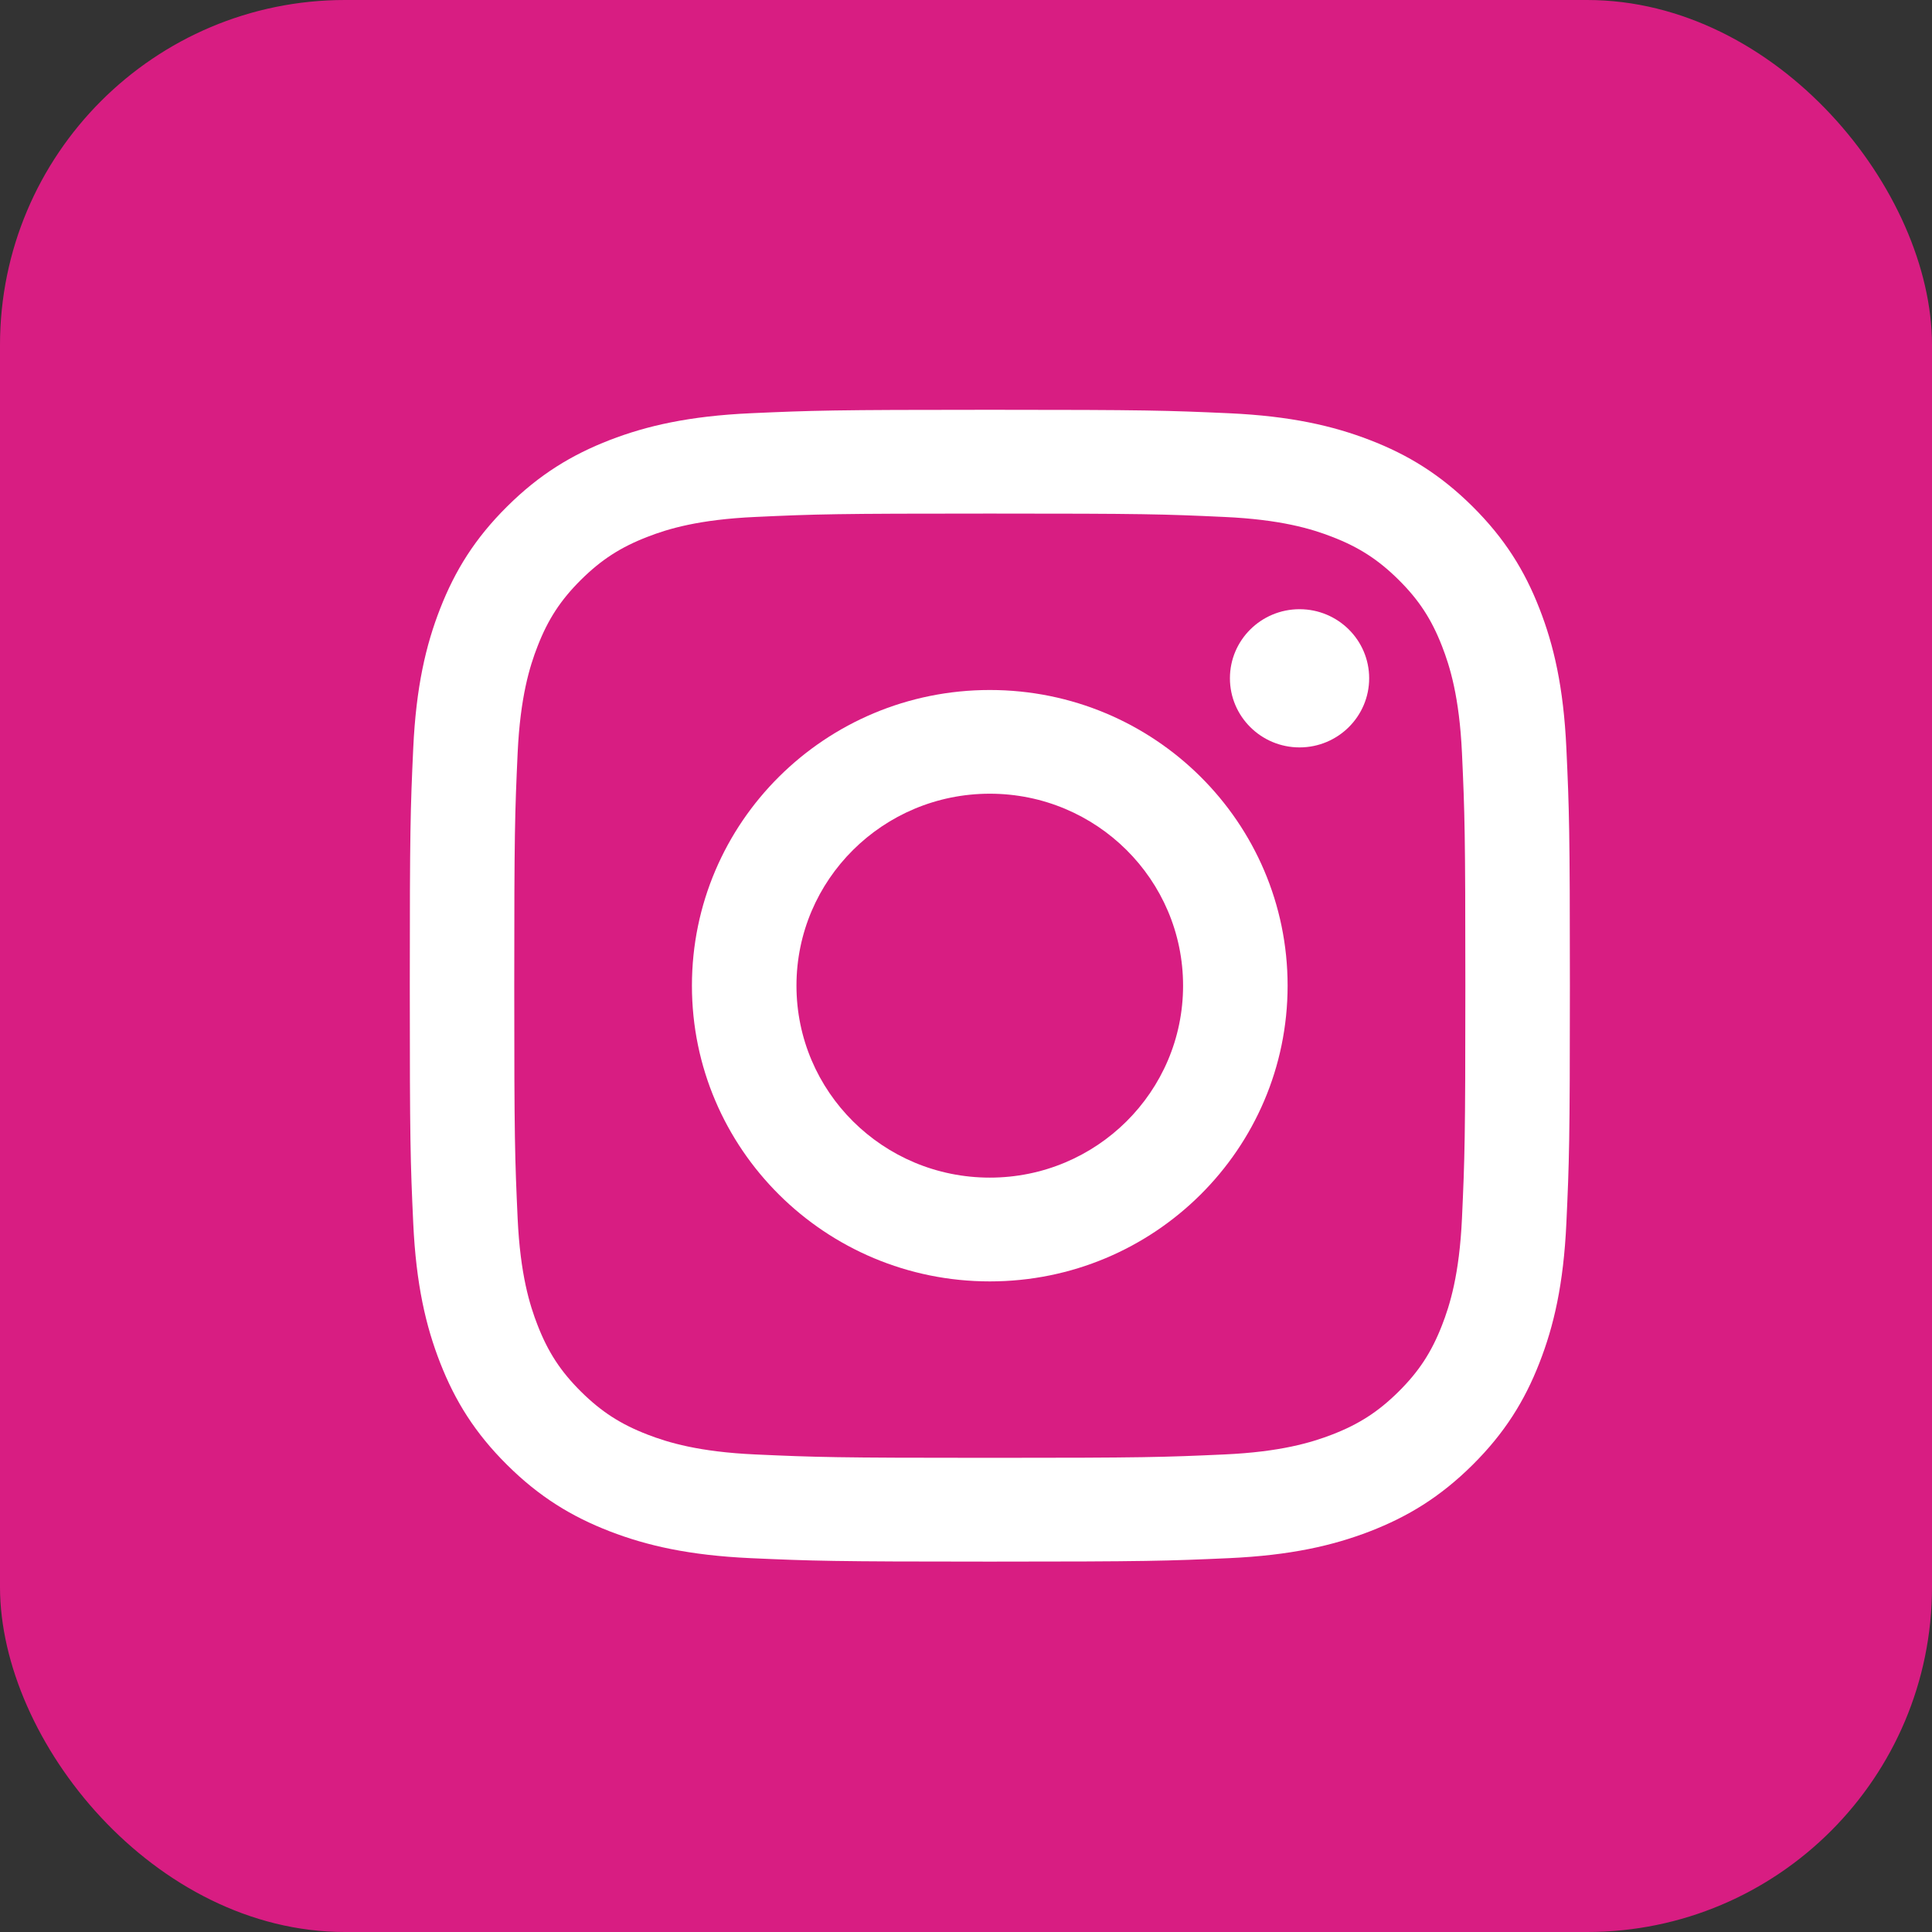
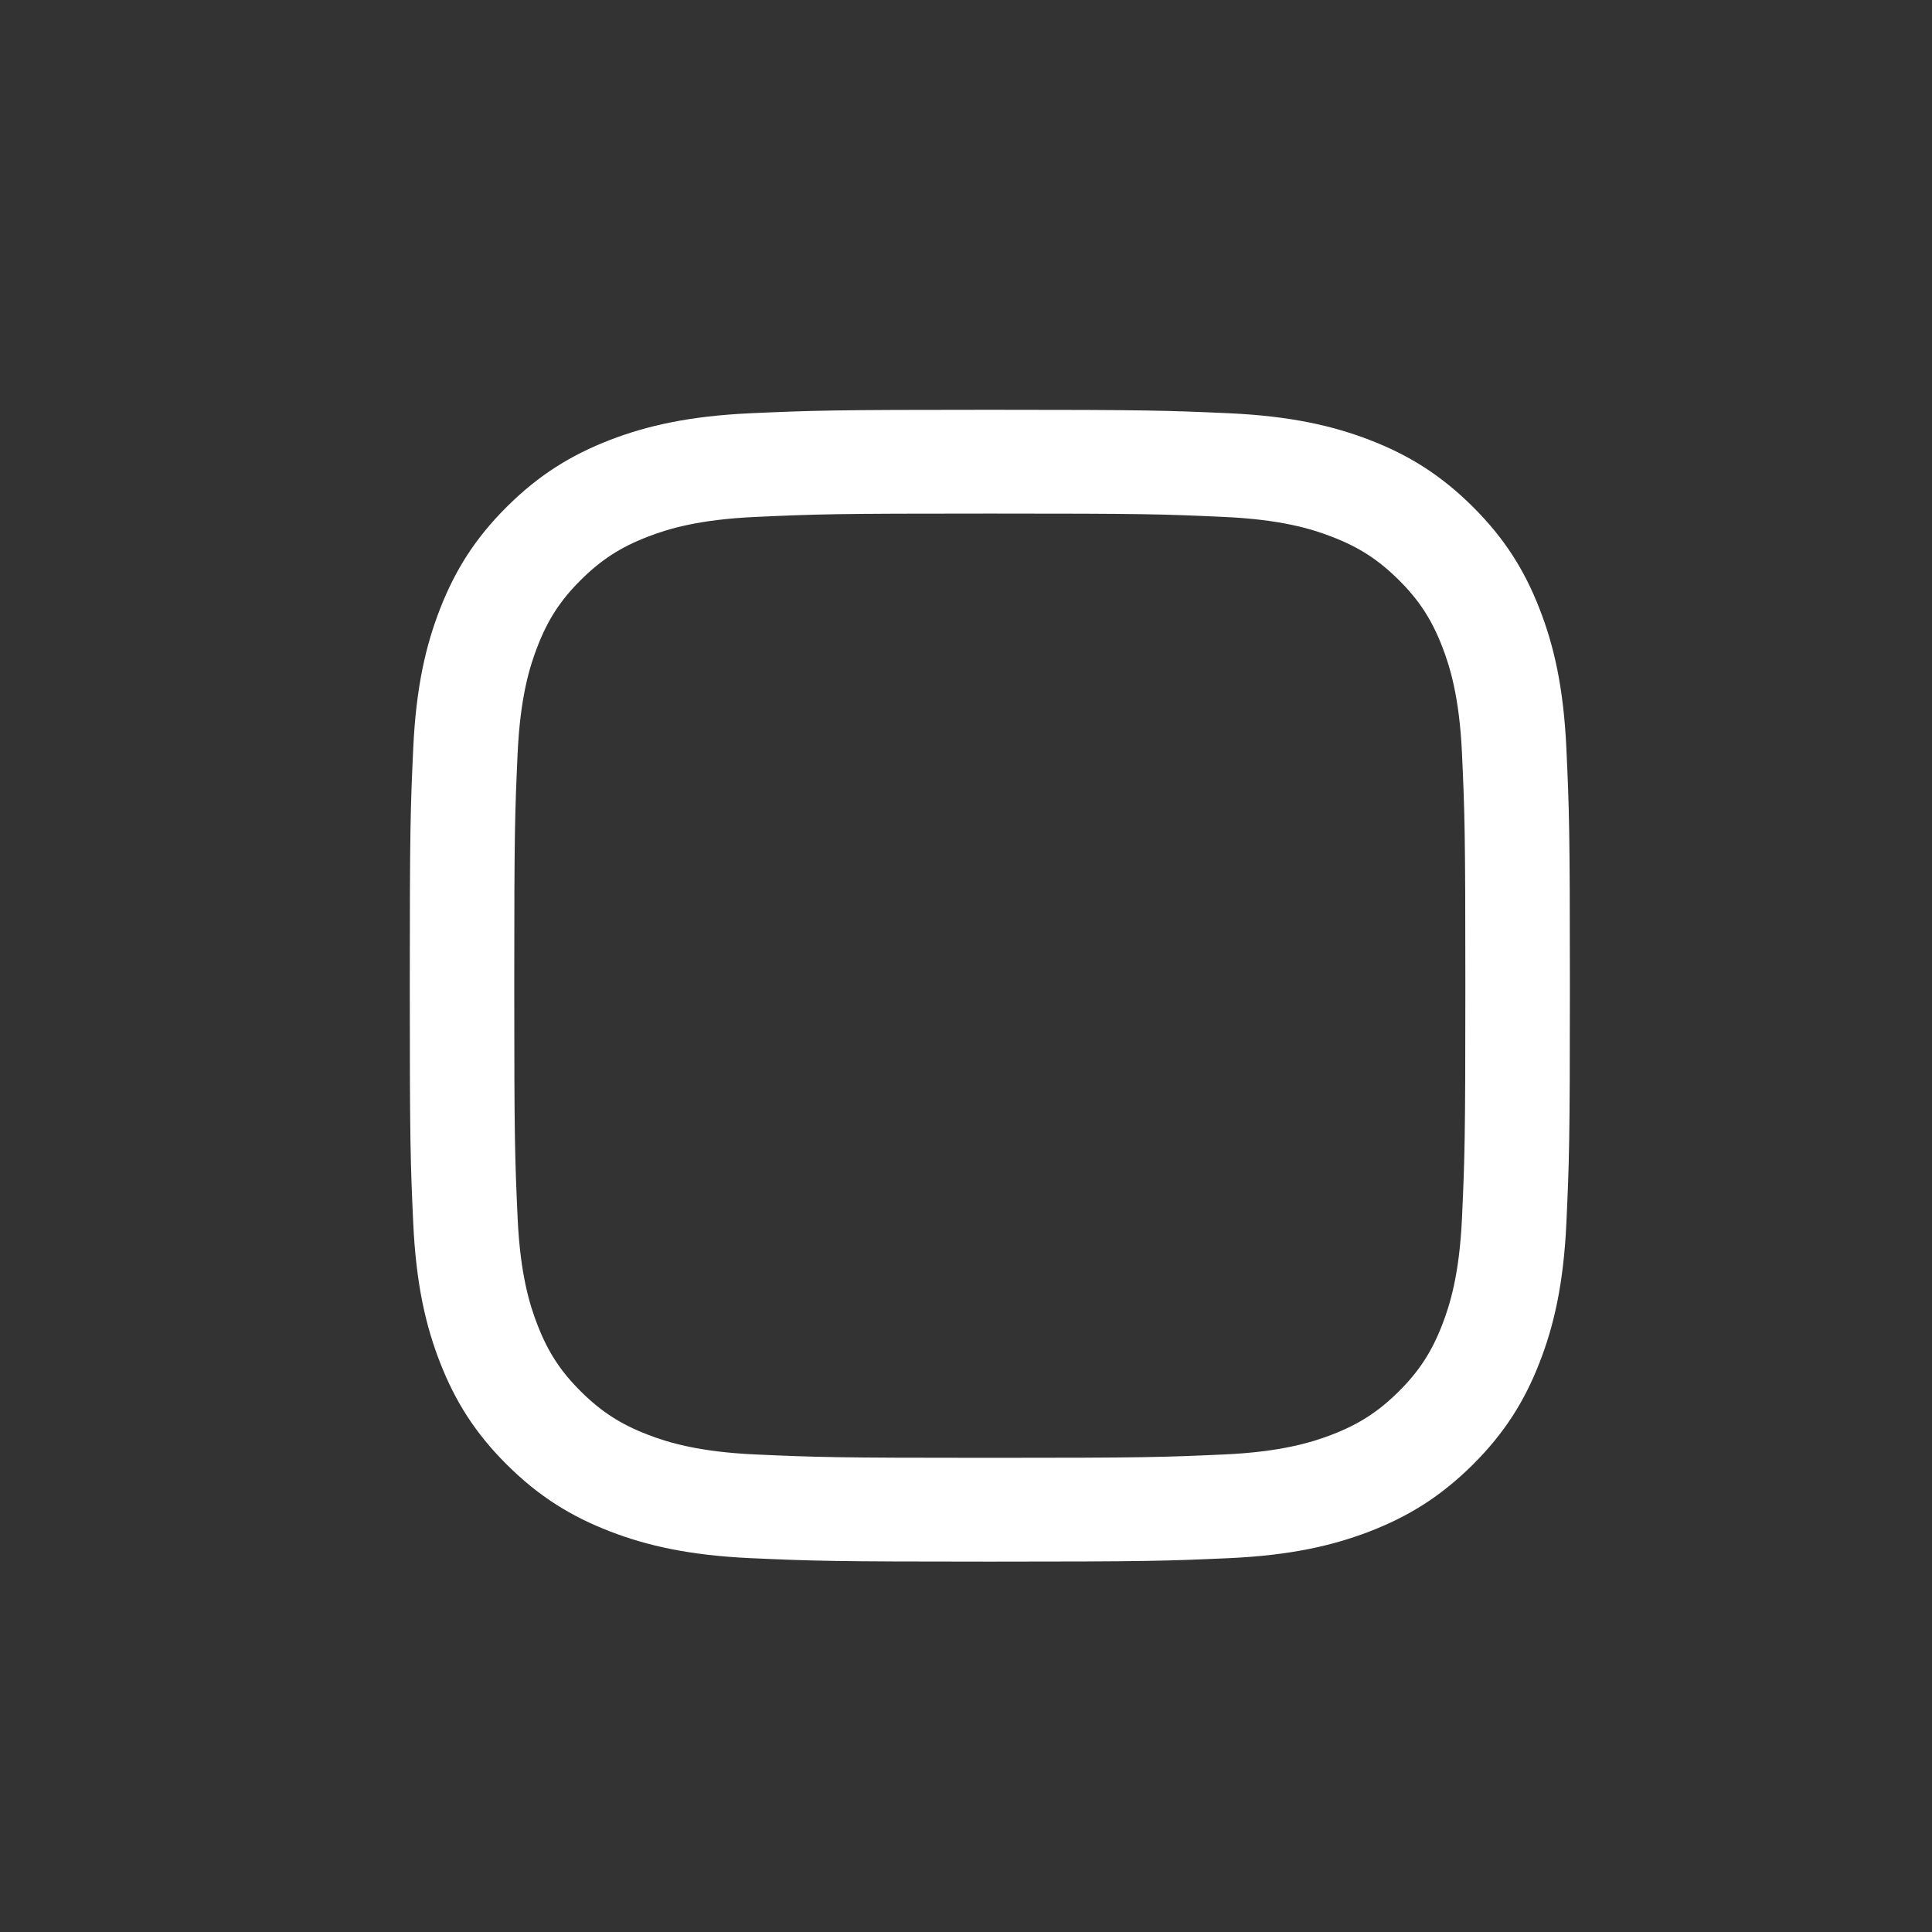
<svg xmlns="http://www.w3.org/2000/svg" width="28" height="28" viewBox="0 0 28 28" fill="none">
  <rect x="0" y="0" width="28" height="28" fill="#333333" stroke="none" />
-   <rect width="28" height="28" rx="5" fill="#D81D82" />
  <path d="M14.345 7.443C16.59 7.443 16.855 7.451 17.742 7.492C18.561 7.529 19.006 7.664 19.303 7.779C19.695 7.93 19.975 8.111 20.27 8.403C20.564 8.695 20.746 8.973 20.898 9.363C21.013 9.657 21.15 10.099 21.188 10.913C21.228 11.793 21.237 12.057 21.237 14.285C21.237 16.514 21.228 16.778 21.188 17.658C21.15 18.472 21.013 18.914 20.898 19.208C20.746 19.598 20.564 19.876 20.27 20.168C19.975 20.46 19.695 20.641 19.303 20.792C19.006 20.906 18.561 21.042 17.742 21.079C16.856 21.119 16.59 21.128 14.345 21.128C12.1 21.128 11.834 21.119 10.948 21.079C10.129 21.042 9.683 20.906 9.387 20.792C8.995 20.641 8.715 20.46 8.42 20.168C8.126 19.876 7.944 19.598 7.792 19.208C7.677 18.914 7.54 18.472 7.502 17.658C7.462 16.778 7.453 16.514 7.453 14.285C7.453 12.057 7.462 11.793 7.502 10.913C7.54 10.099 7.677 9.657 7.792 9.363C7.944 8.973 8.126 8.695 8.42 8.403C8.715 8.111 8.995 7.93 9.387 7.779C9.683 7.664 10.129 7.529 10.948 7.492C11.835 7.451 12.1 7.443 14.345 7.443ZM14.345 5.939C12.062 5.939 11.776 5.949 10.879 5.989C9.984 6.03 9.373 6.171 8.838 6.377C8.286 6.591 7.817 6.876 7.35 7.34C6.882 7.804 6.595 8.269 6.38 8.818C6.172 9.349 6.03 9.956 5.989 10.844C5.948 11.734 5.939 12.018 5.939 14.285C5.939 16.552 5.948 16.837 5.989 17.727C6.03 18.615 6.172 19.222 6.38 19.753C6.595 20.302 6.882 20.767 7.35 21.231C7.817 21.695 8.286 21.98 8.839 22.194C9.373 22.4 9.985 22.541 10.879 22.582C11.776 22.622 12.062 22.632 14.345 22.632C16.628 22.632 16.915 22.622 17.811 22.582C18.706 22.541 19.317 22.4 19.852 22.194C20.405 21.98 20.873 21.695 21.341 21.231C21.808 20.767 22.096 20.302 22.31 19.753C22.518 19.222 22.66 18.615 22.701 17.727C22.742 16.837 22.752 16.552 22.752 14.285C22.752 12.018 22.742 11.734 22.701 10.844C22.66 9.956 22.518 9.349 22.31 8.818C22.096 8.269 21.808 7.804 21.341 7.34C20.873 6.876 20.405 6.59 19.852 6.377C19.317 6.171 18.706 6.03 17.811 5.989C16.914 5.949 16.628 5.939 14.345 5.939Z" fill="white" />
-   <path d="M14.345 10C11.96 10 10.028 11.918 10.028 14.285C10.028 16.652 11.961 18.571 14.345 18.571C16.728 18.571 18.661 16.652 18.661 14.285C18.661 11.918 16.729 10 14.345 10ZM14.345 17.067C12.797 17.067 11.543 15.822 11.543 14.285C11.543 12.749 12.797 11.503 14.345 11.503C15.892 11.503 17.146 12.749 17.146 14.285C17.146 15.822 15.892 17.067 14.345 17.067Z" fill="white" />
-   <path d="M18.834 10.832C19.391 10.832 19.843 10.383 19.843 9.83C19.843 9.277 19.391 8.829 18.834 8.829C18.277 8.829 17.825 9.277 17.825 9.83C17.825 10.383 18.277 10.832 18.834 10.832Z" fill="white" />
</svg>